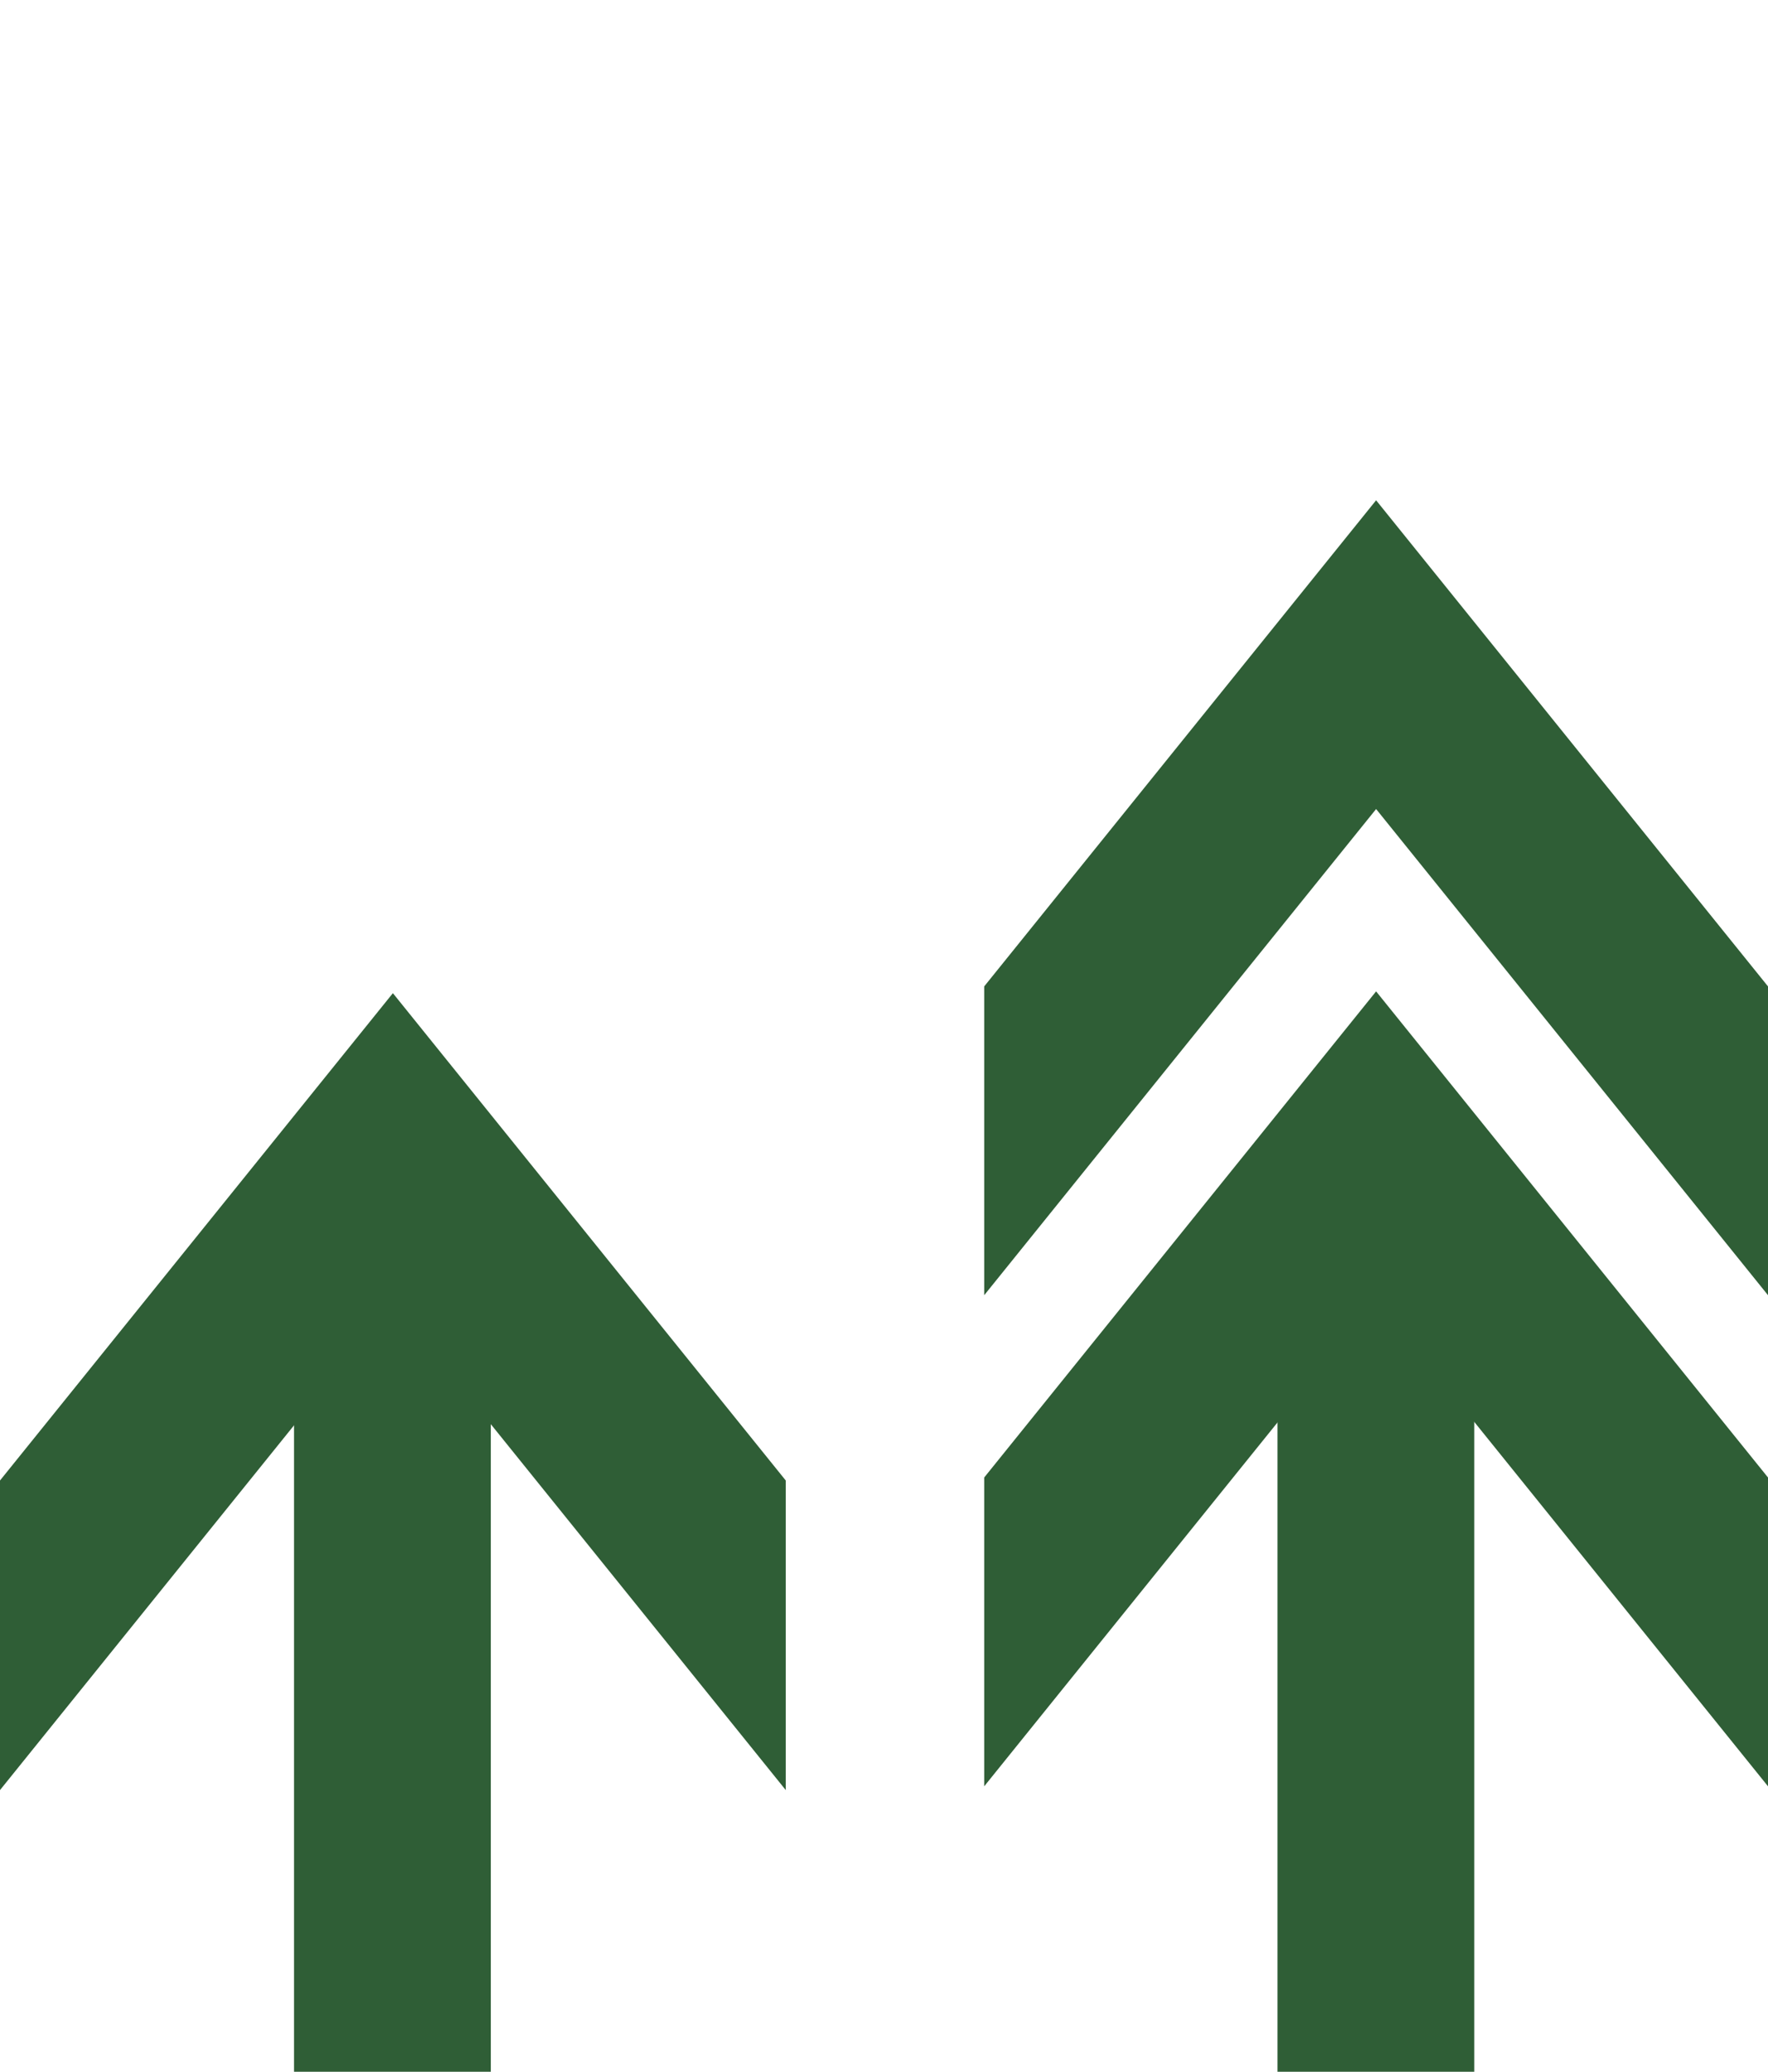
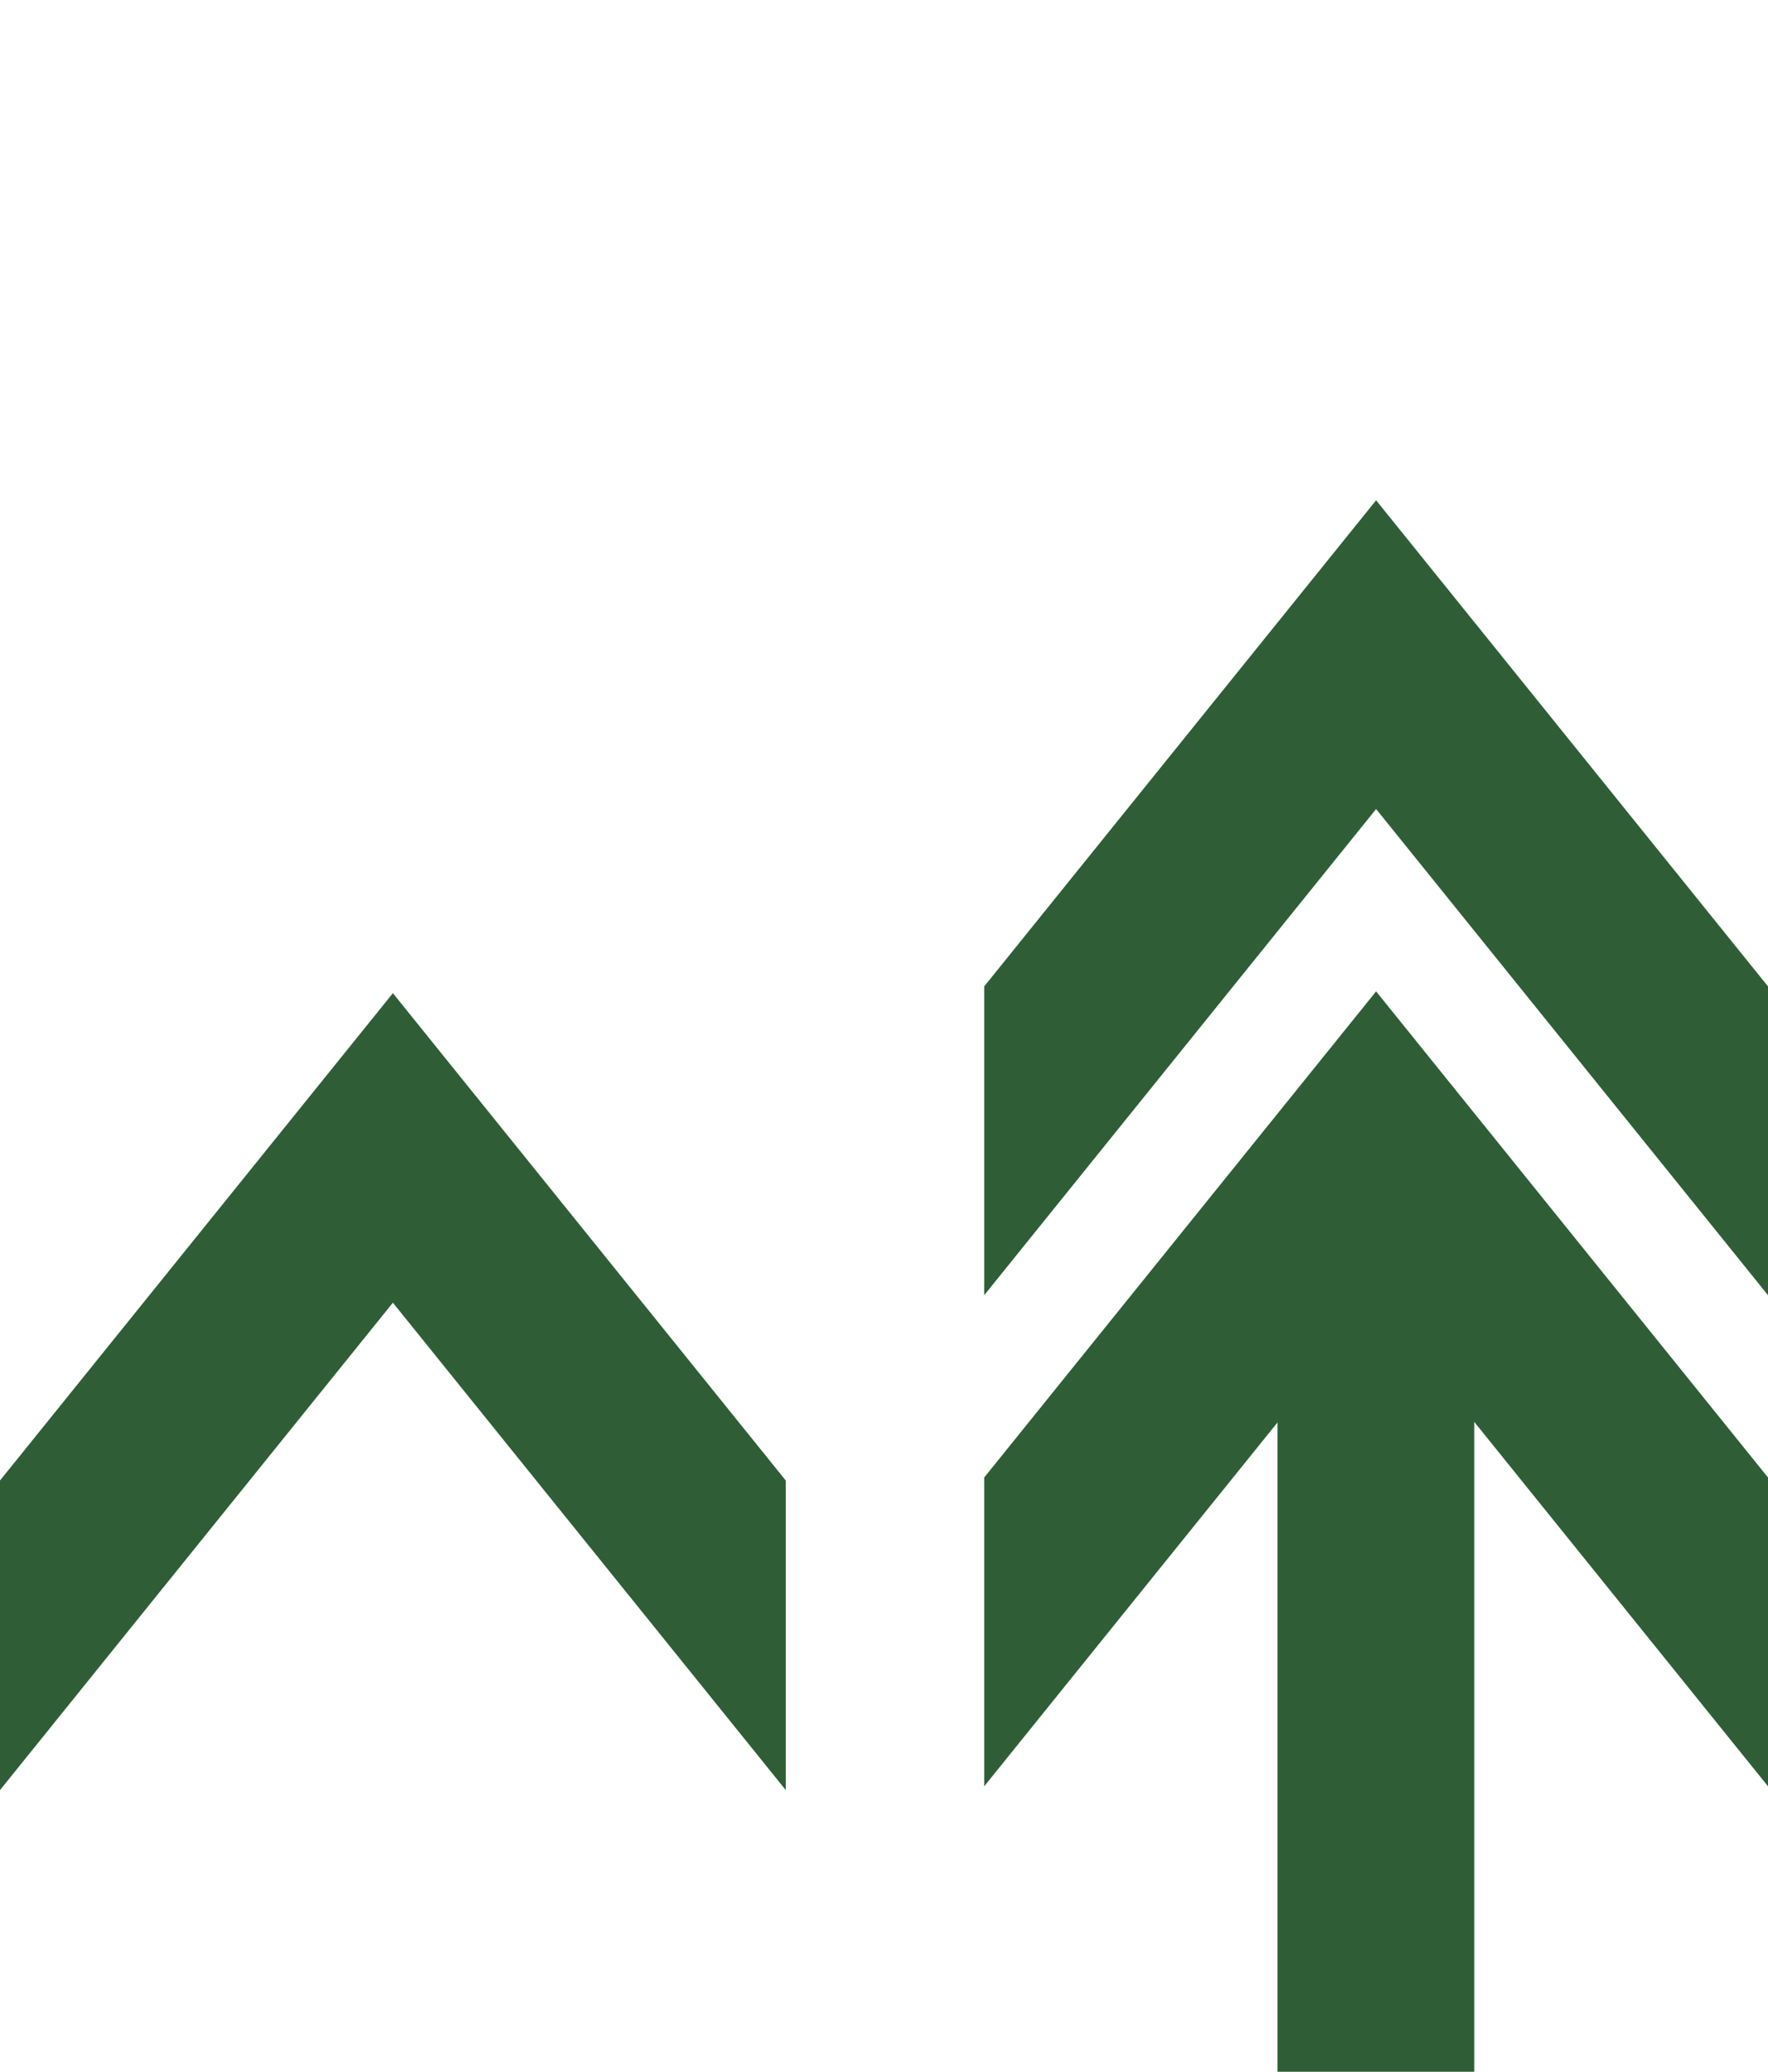
<svg xmlns="http://www.w3.org/2000/svg" id="Слой_1" data-name="Слой 1" viewBox="0 0 960 1125">
  <defs>
    <style>.cls-1{fill:#2f5e36;}</style>
  </defs>
-   <rect class="cls-1" x="159.649" y="674.918" width="106.856" height="450.082" />
  <polygon class="cls-1" points="-0.008 972.051 -0.008 803.939 213.33 539.297 426.662 803.939 426.662 972.043 213.33 707.378 -0.008 972.051" />
  <polygon class="cls-1" points="534.408 969.989 534.408 802.301 747.207 538.328 960 802.301 960 969.981 747.207 705.984 534.408 969.989" />
  <polygon class="cls-1" points="534.408 703.32 534.408 535.632 747.207 271.659 960 535.632 960 703.312 747.207 439.316 534.408 703.32" />
  <polyline class="cls-1" points="693.648 1125 693.648 674.918 800.504 674.918 800.504 1125" />
</svg>